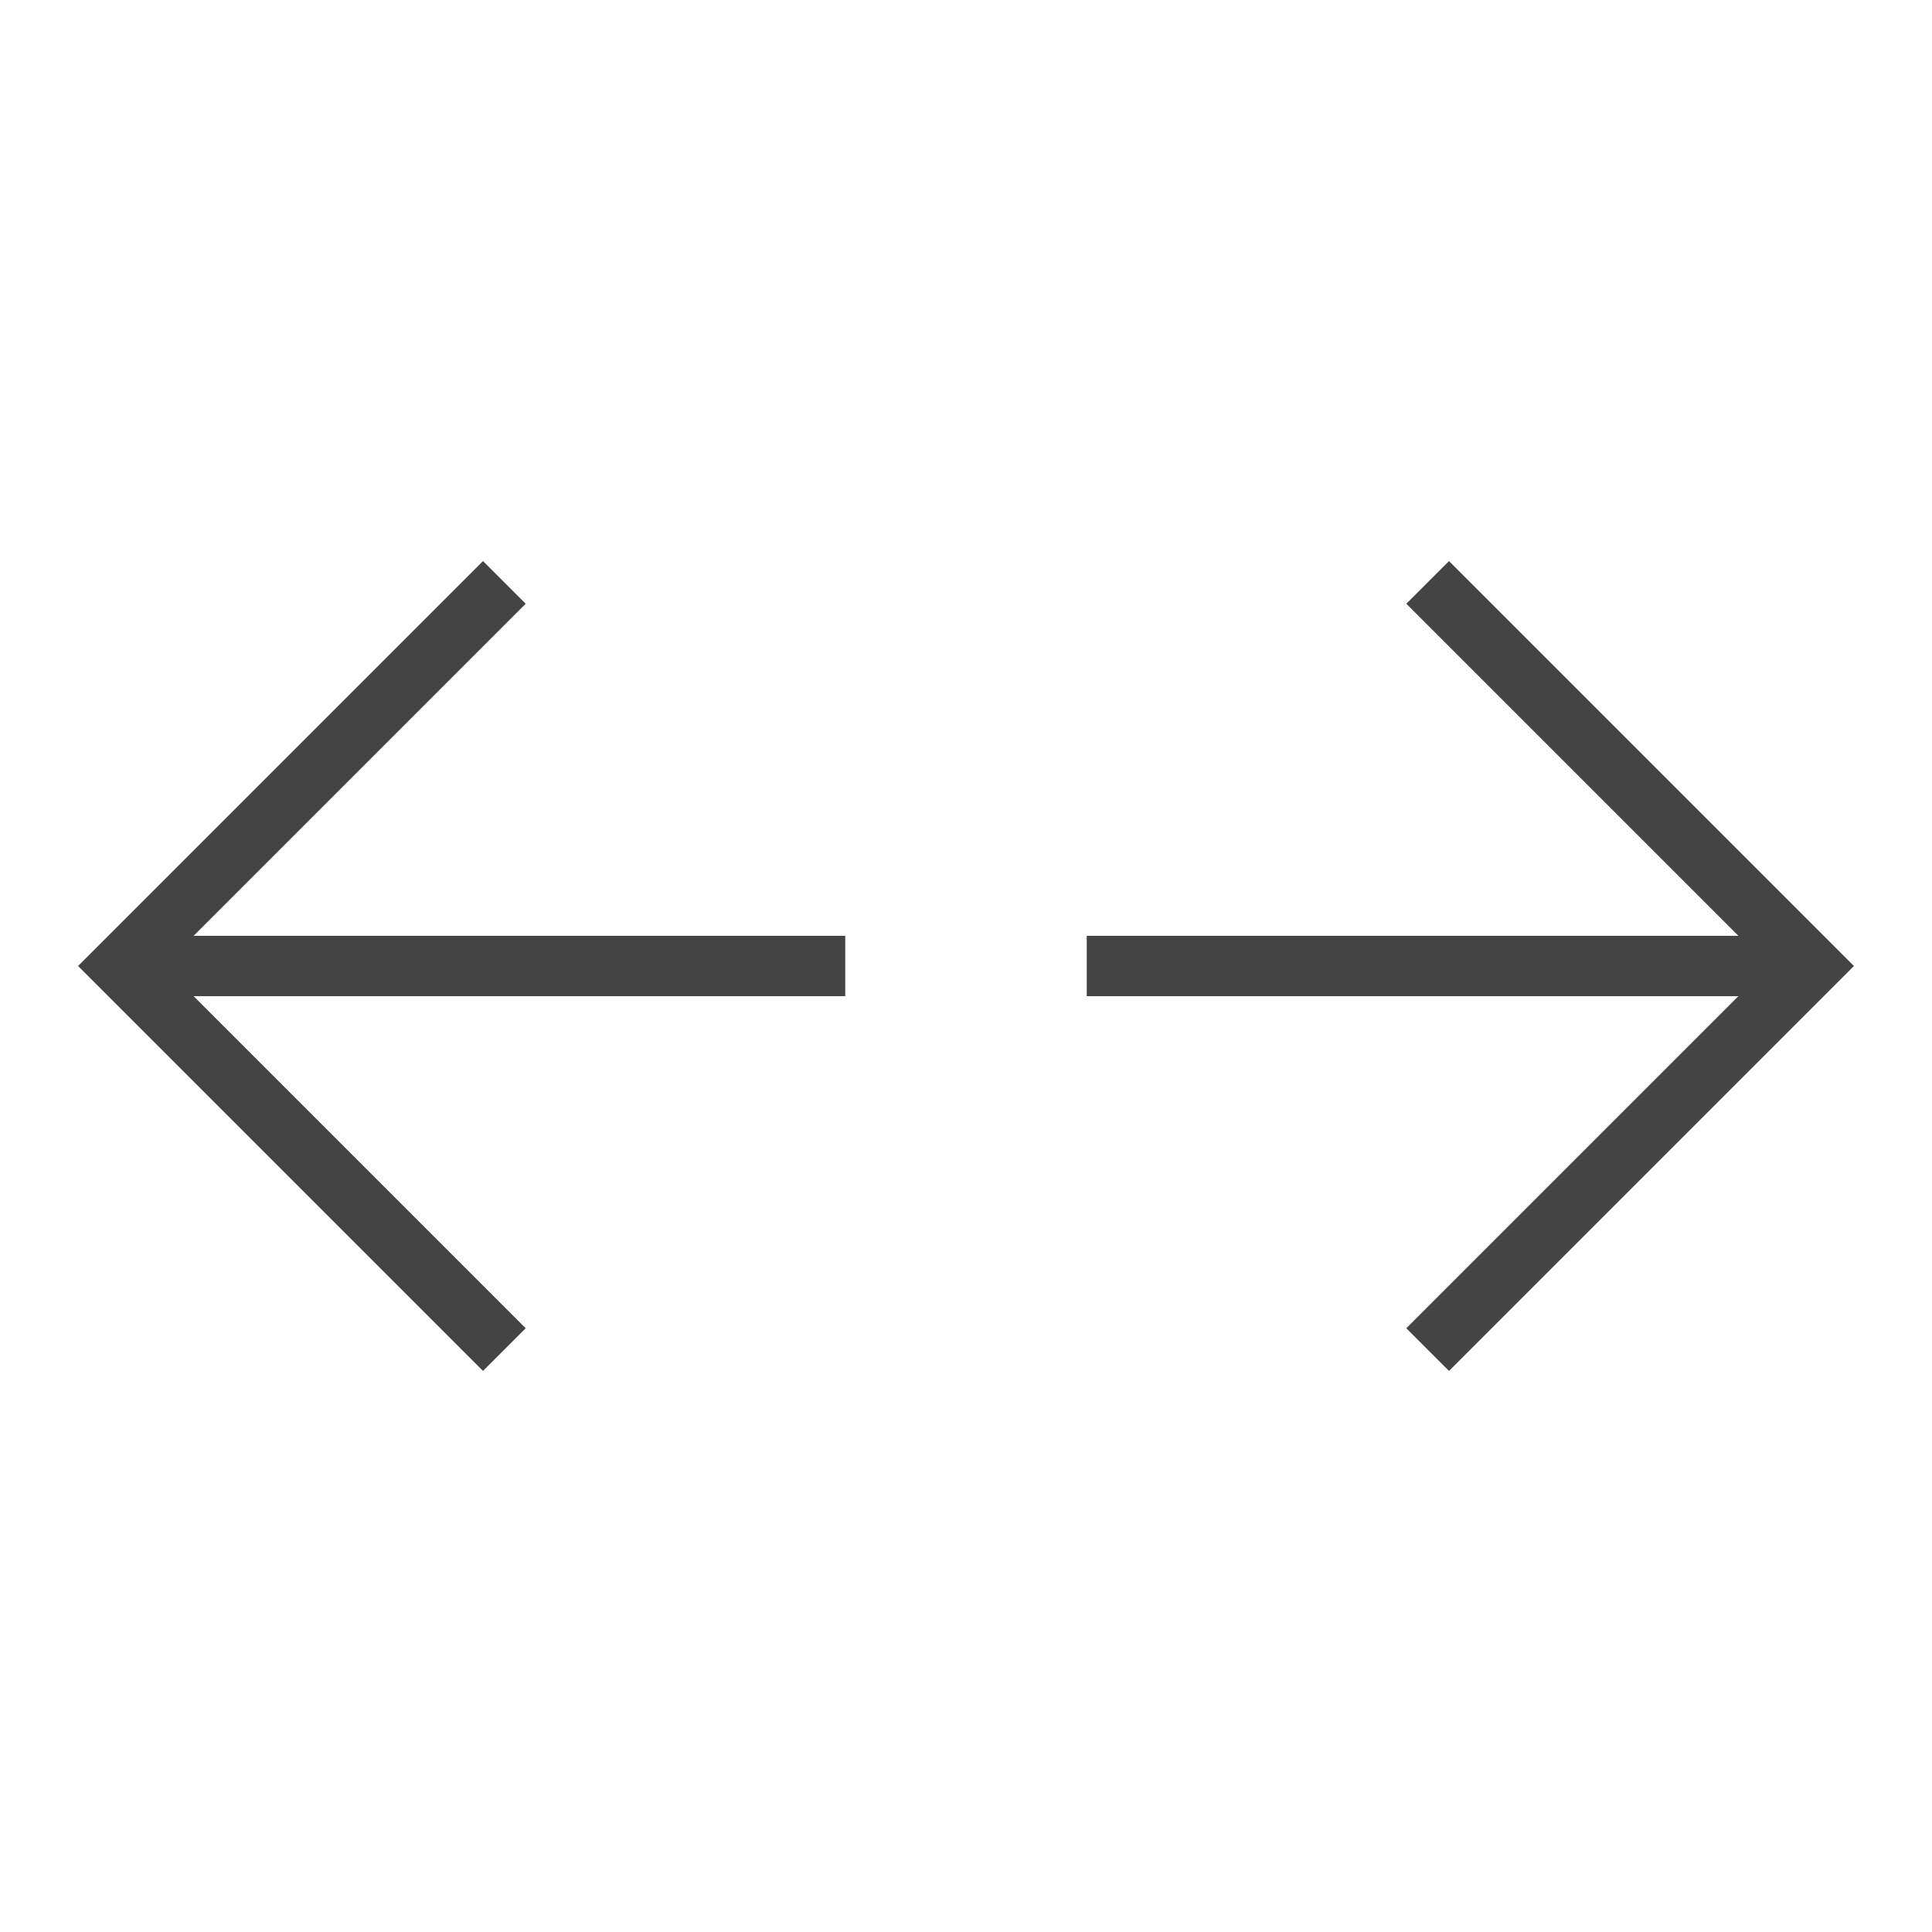
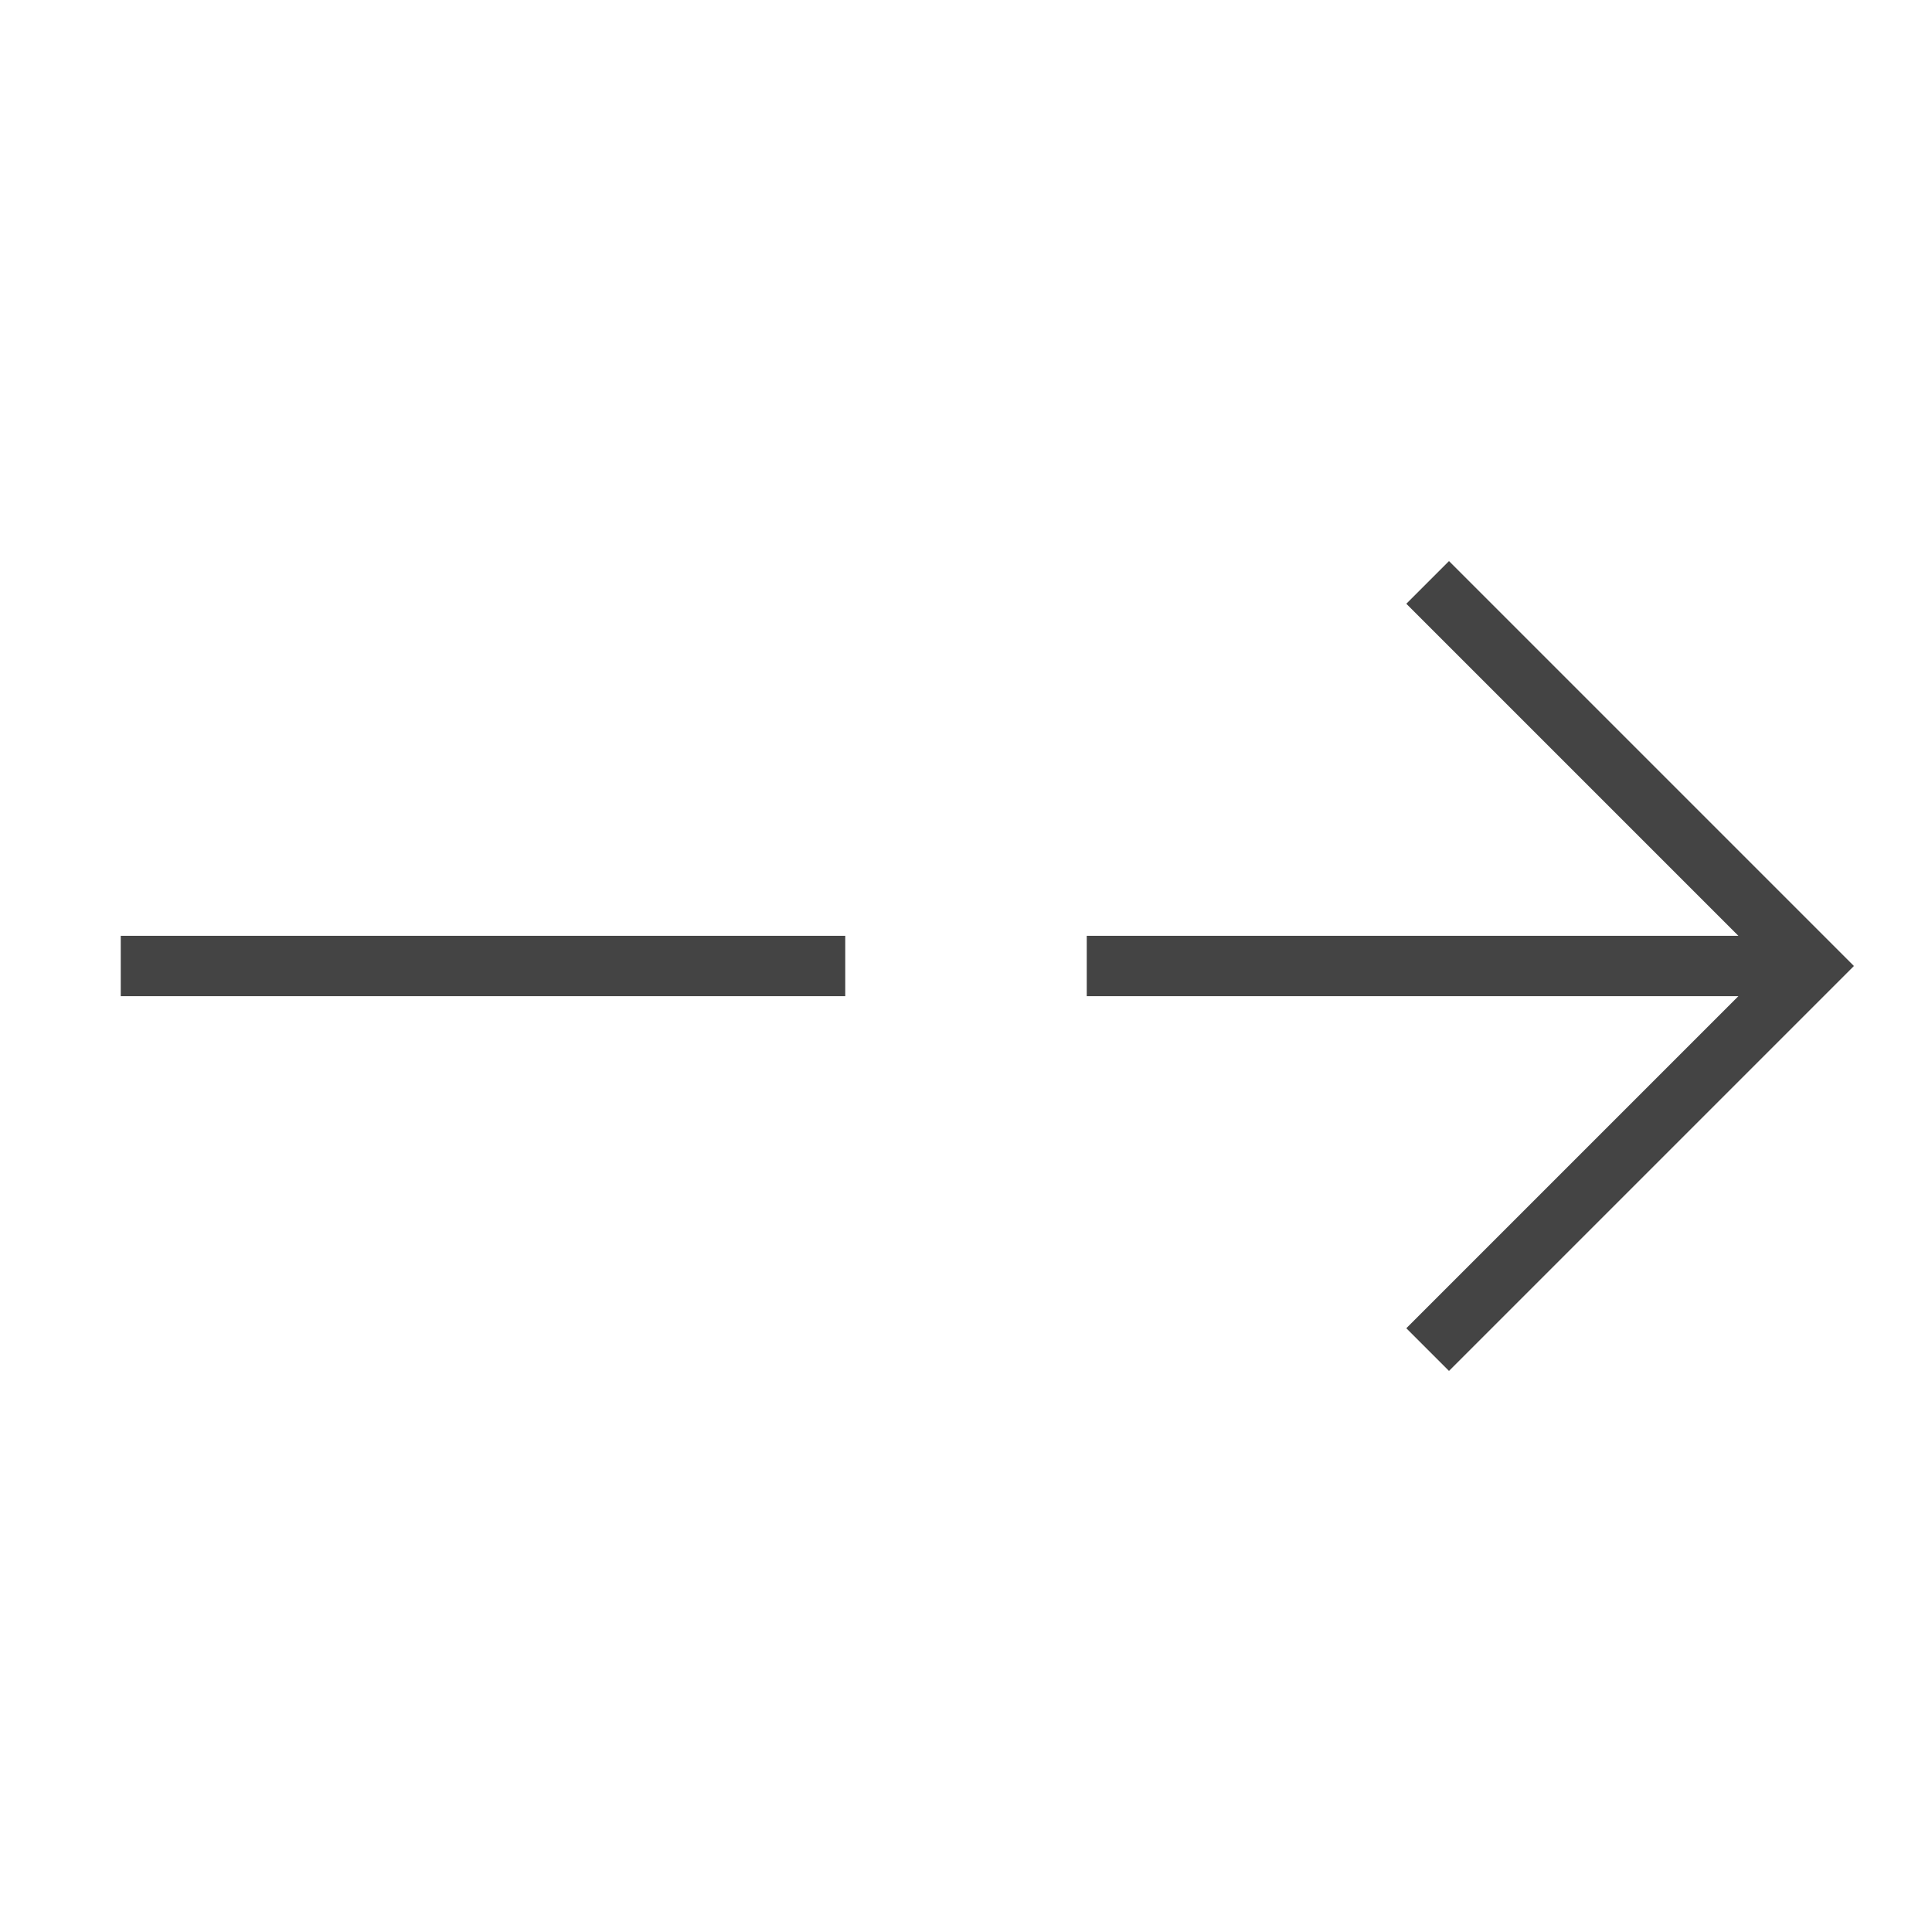
<svg xmlns="http://www.w3.org/2000/svg" x="0px" y="0px" width="64px" height="64px" viewBox="0 0 64 64">
  <g stroke-width="2" transform="translate(0, 0)">
    <line data-cap="butt" fill="none" stroke="#444444" stroke-width="2" stroke-miterlimit="10" x1="4" y1="32" x2="28" y2="32" stroke-linejoin="miter" stroke-linecap="butt" />
-     <polyline fill="none" stroke="#444444" stroke-width="2" stroke-linecap="square" stroke-miterlimit="10" points="16,44 4,32 16,20   " stroke-linejoin="miter" />
    <line data-cap="butt" data-color="color-2" fill="none" stroke="#444444" stroke-width="2" stroke-miterlimit="10" x1="60" y1="32" x2="36" y2="32" stroke-linejoin="miter" stroke-linecap="butt" />
    <polyline data-color="color-2" fill="none" stroke="#444444" stroke-width="2" stroke-linecap="square" stroke-miterlimit="10" points="  48,44 60,32 48,20 " stroke-linejoin="miter" />
  </g>
</svg>